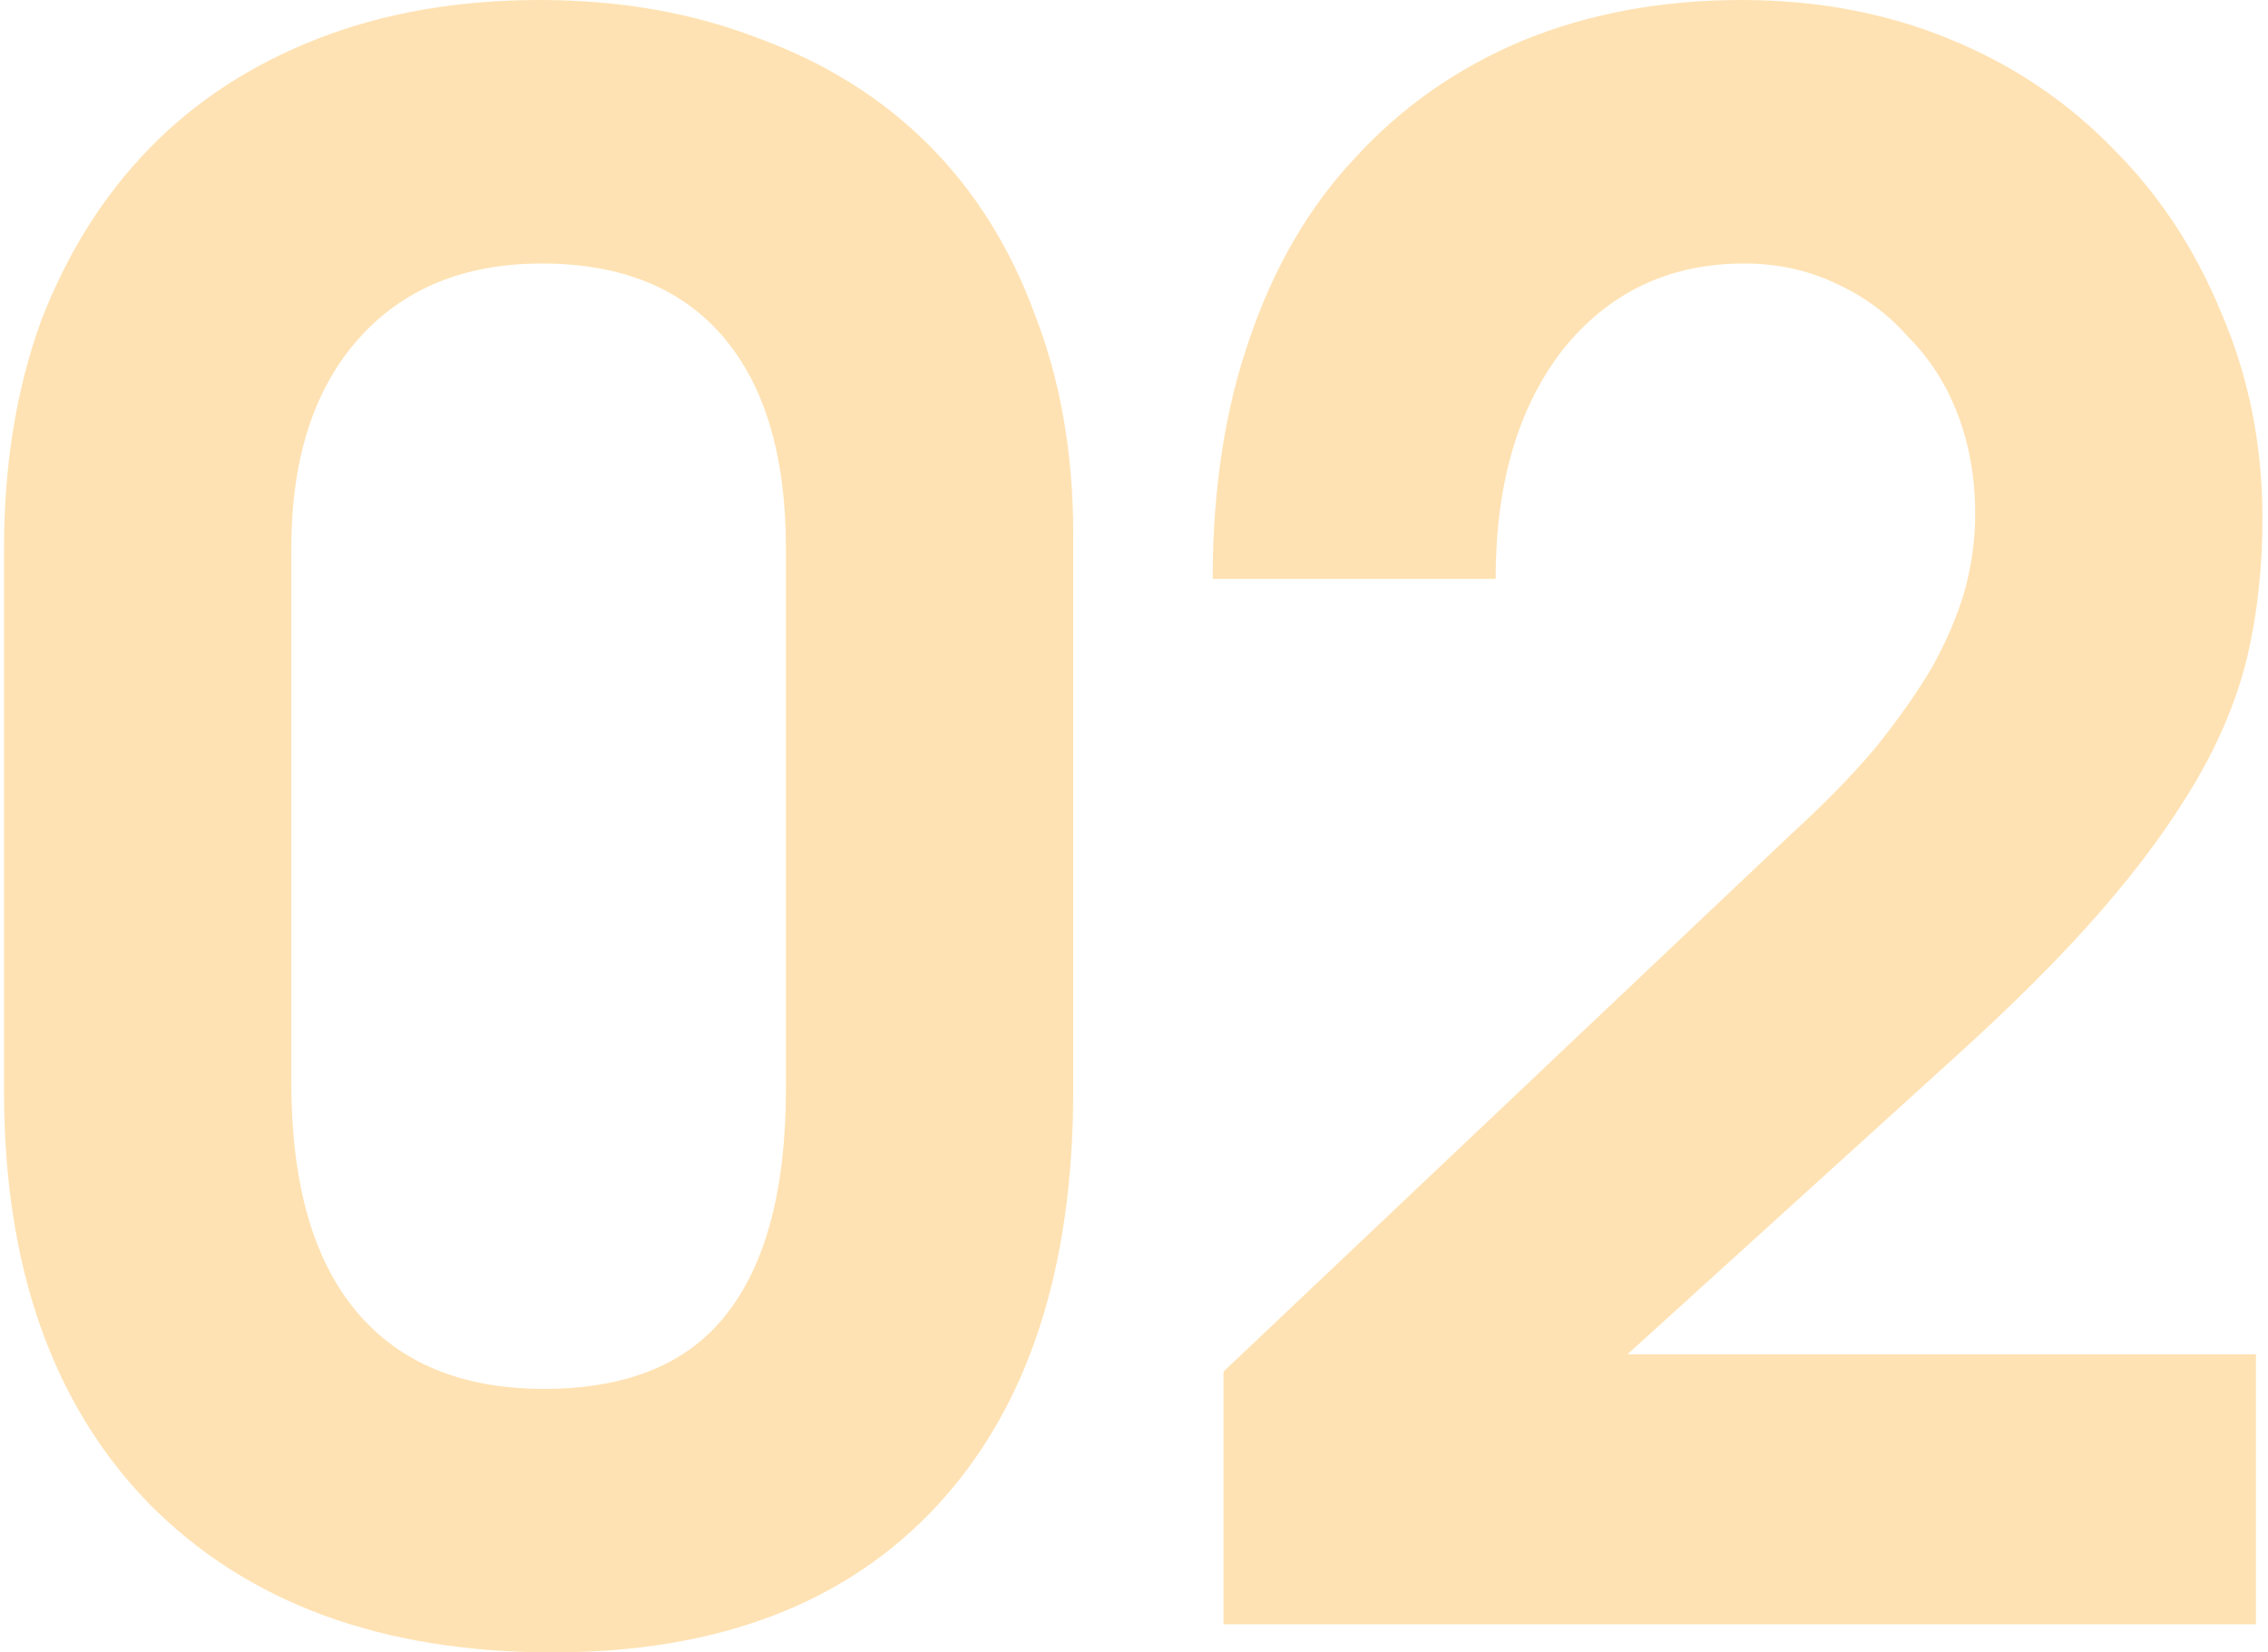
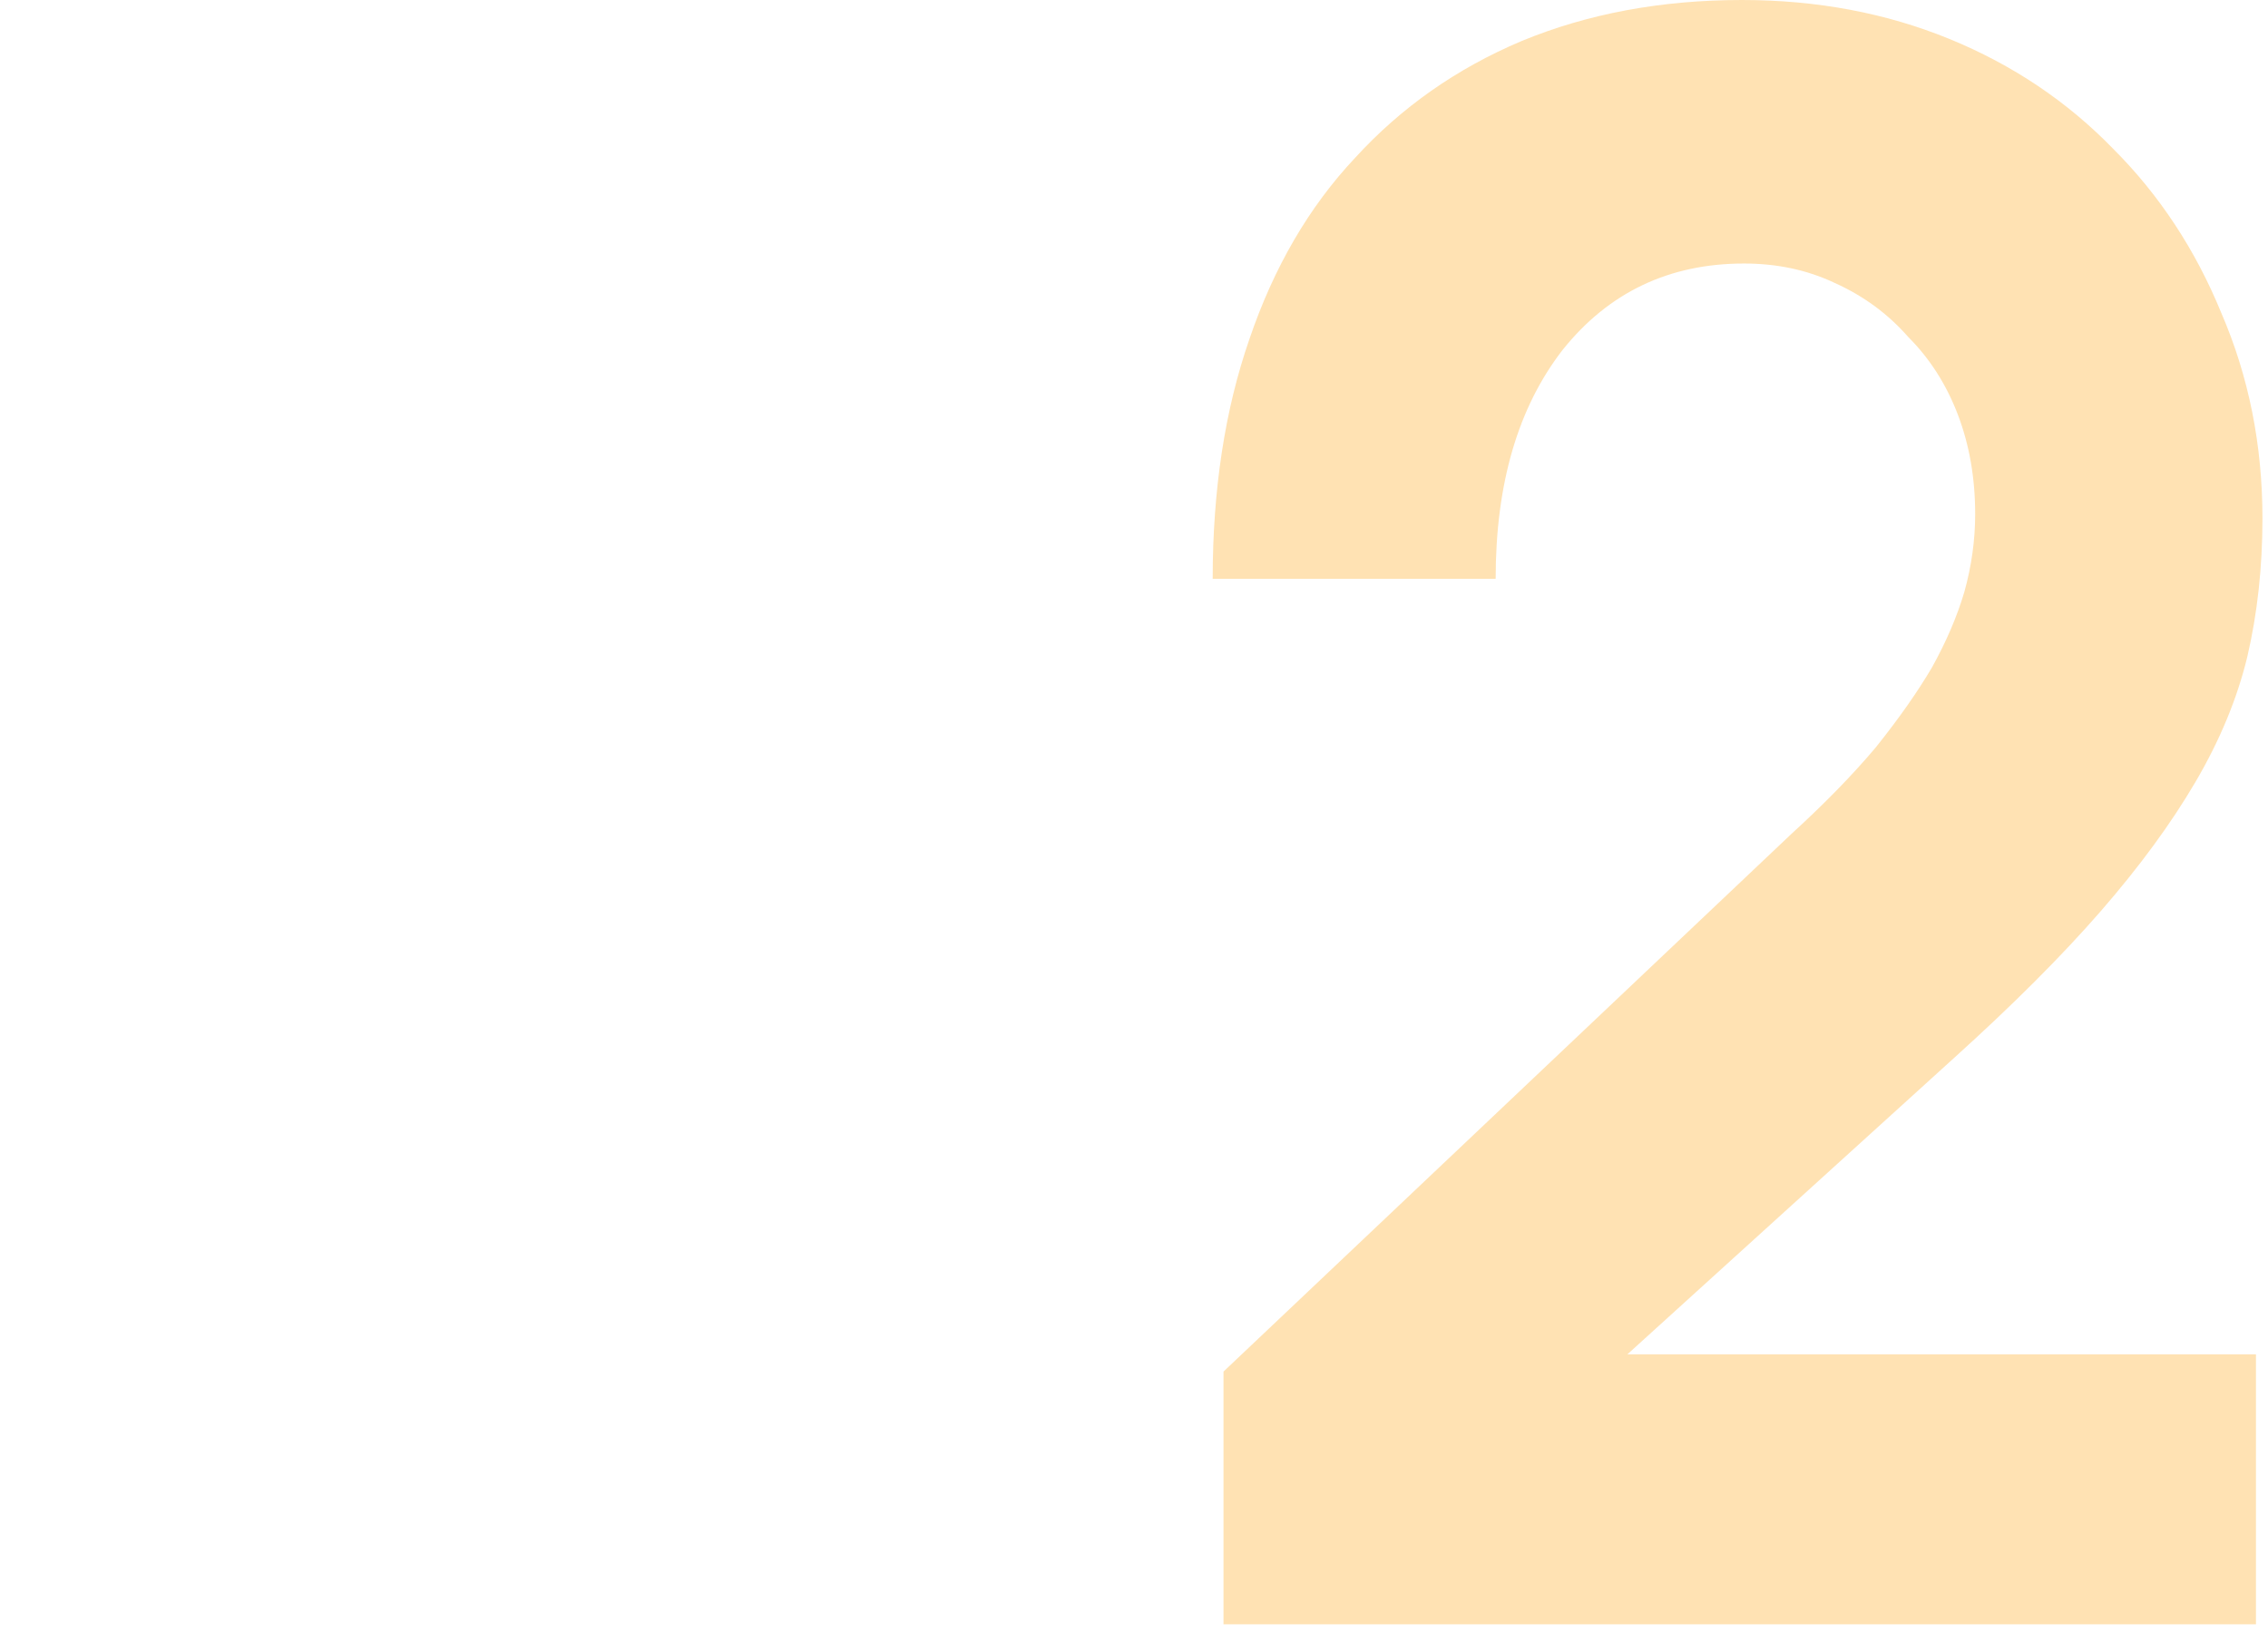
<svg xmlns="http://www.w3.org/2000/svg" width="210" height="153" viewBox="0 0 210 153" fill="none">
-   <path d="M0.372 101V50.8C0.372 43.067 1.505 36.067 3.772 29.8C6.172 23.533 9.505 18.2 13.772 13.8C18.038 9.4 23.238 6 29.372 3.6C35.505 1.2 42.372 0 49.972 0C57.438 0 64.239 1.2 70.372 3.6C76.505 5.867 81.705 9.133 85.972 13.4C90.239 17.667 93.505 22.867 95.772 29C98.172 35.133 99.372 41.933 99.372 49.4V101C99.372 117.533 95.172 130.333 86.772 139.4C78.372 148.467 66.505 153 51.172 153C35.305 153 22.838 148.4 13.772 139.2C4.838 130 0.372 117.267 0.372 101ZM26.972 100.2C26.972 109.533 28.972 116.6 32.972 121.4C36.972 126.2 42.772 128.6 50.372 128.6C57.972 128.6 63.572 126.333 67.172 121.8C70.905 117.133 72.772 110.133 72.772 100.8V50.8C72.772 42.267 70.838 35.733 66.972 31.2C63.105 26.667 57.505 24.4 50.172 24.4C42.972 24.4 37.305 26.733 33.172 31.4C29.038 36.067 26.972 42.533 26.972 50.8V100.2Z" fill="#FF9D00" fill-opacity="0.3" />
  <path d="M113.286 150.4V127L165.886 77.2C168.953 74.4 171.553 71.733 173.686 69.2C175.819 66.533 177.553 64.067 178.886 61.8C180.219 59.4 181.219 57.067 181.886 54.8C182.553 52.4 182.886 50 182.886 47.6C182.886 44.267 182.353 41.2 181.286 38.4C180.219 35.6 178.686 33.2 176.686 31.2C174.819 29.067 172.553 27.4 169.886 26.2C167.353 25 164.553 24.4 161.486 24.4C154.553 24.4 148.953 27.067 144.686 32.4C140.553 37.733 138.486 44.8 138.486 53.6H112.286C112.286 45.333 113.419 37.933 115.686 31.4C117.953 24.733 121.219 19.133 125.486 14.6C129.753 9.933 134.886 6.333 140.886 3.8C147.019 1.267 153.819 0 161.286 0C168.219 0 174.619 1.2 180.486 3.6C186.353 6 191.419 9.4 195.686 13.8C199.953 18.067 203.286 23.133 205.686 29C208.219 34.867 209.486 41.2 209.486 48C209.486 52.533 209.019 56.8 208.086 60.8C207.153 64.667 205.553 68.533 203.286 72.4C201.019 76.267 198.086 80.267 194.486 84.4C190.886 88.533 186.353 93.067 180.886 98L150.686 125.4H208.886V150.4H113.286Z" fill="#FF9D00" fill-opacity="0.3" />
</svg>